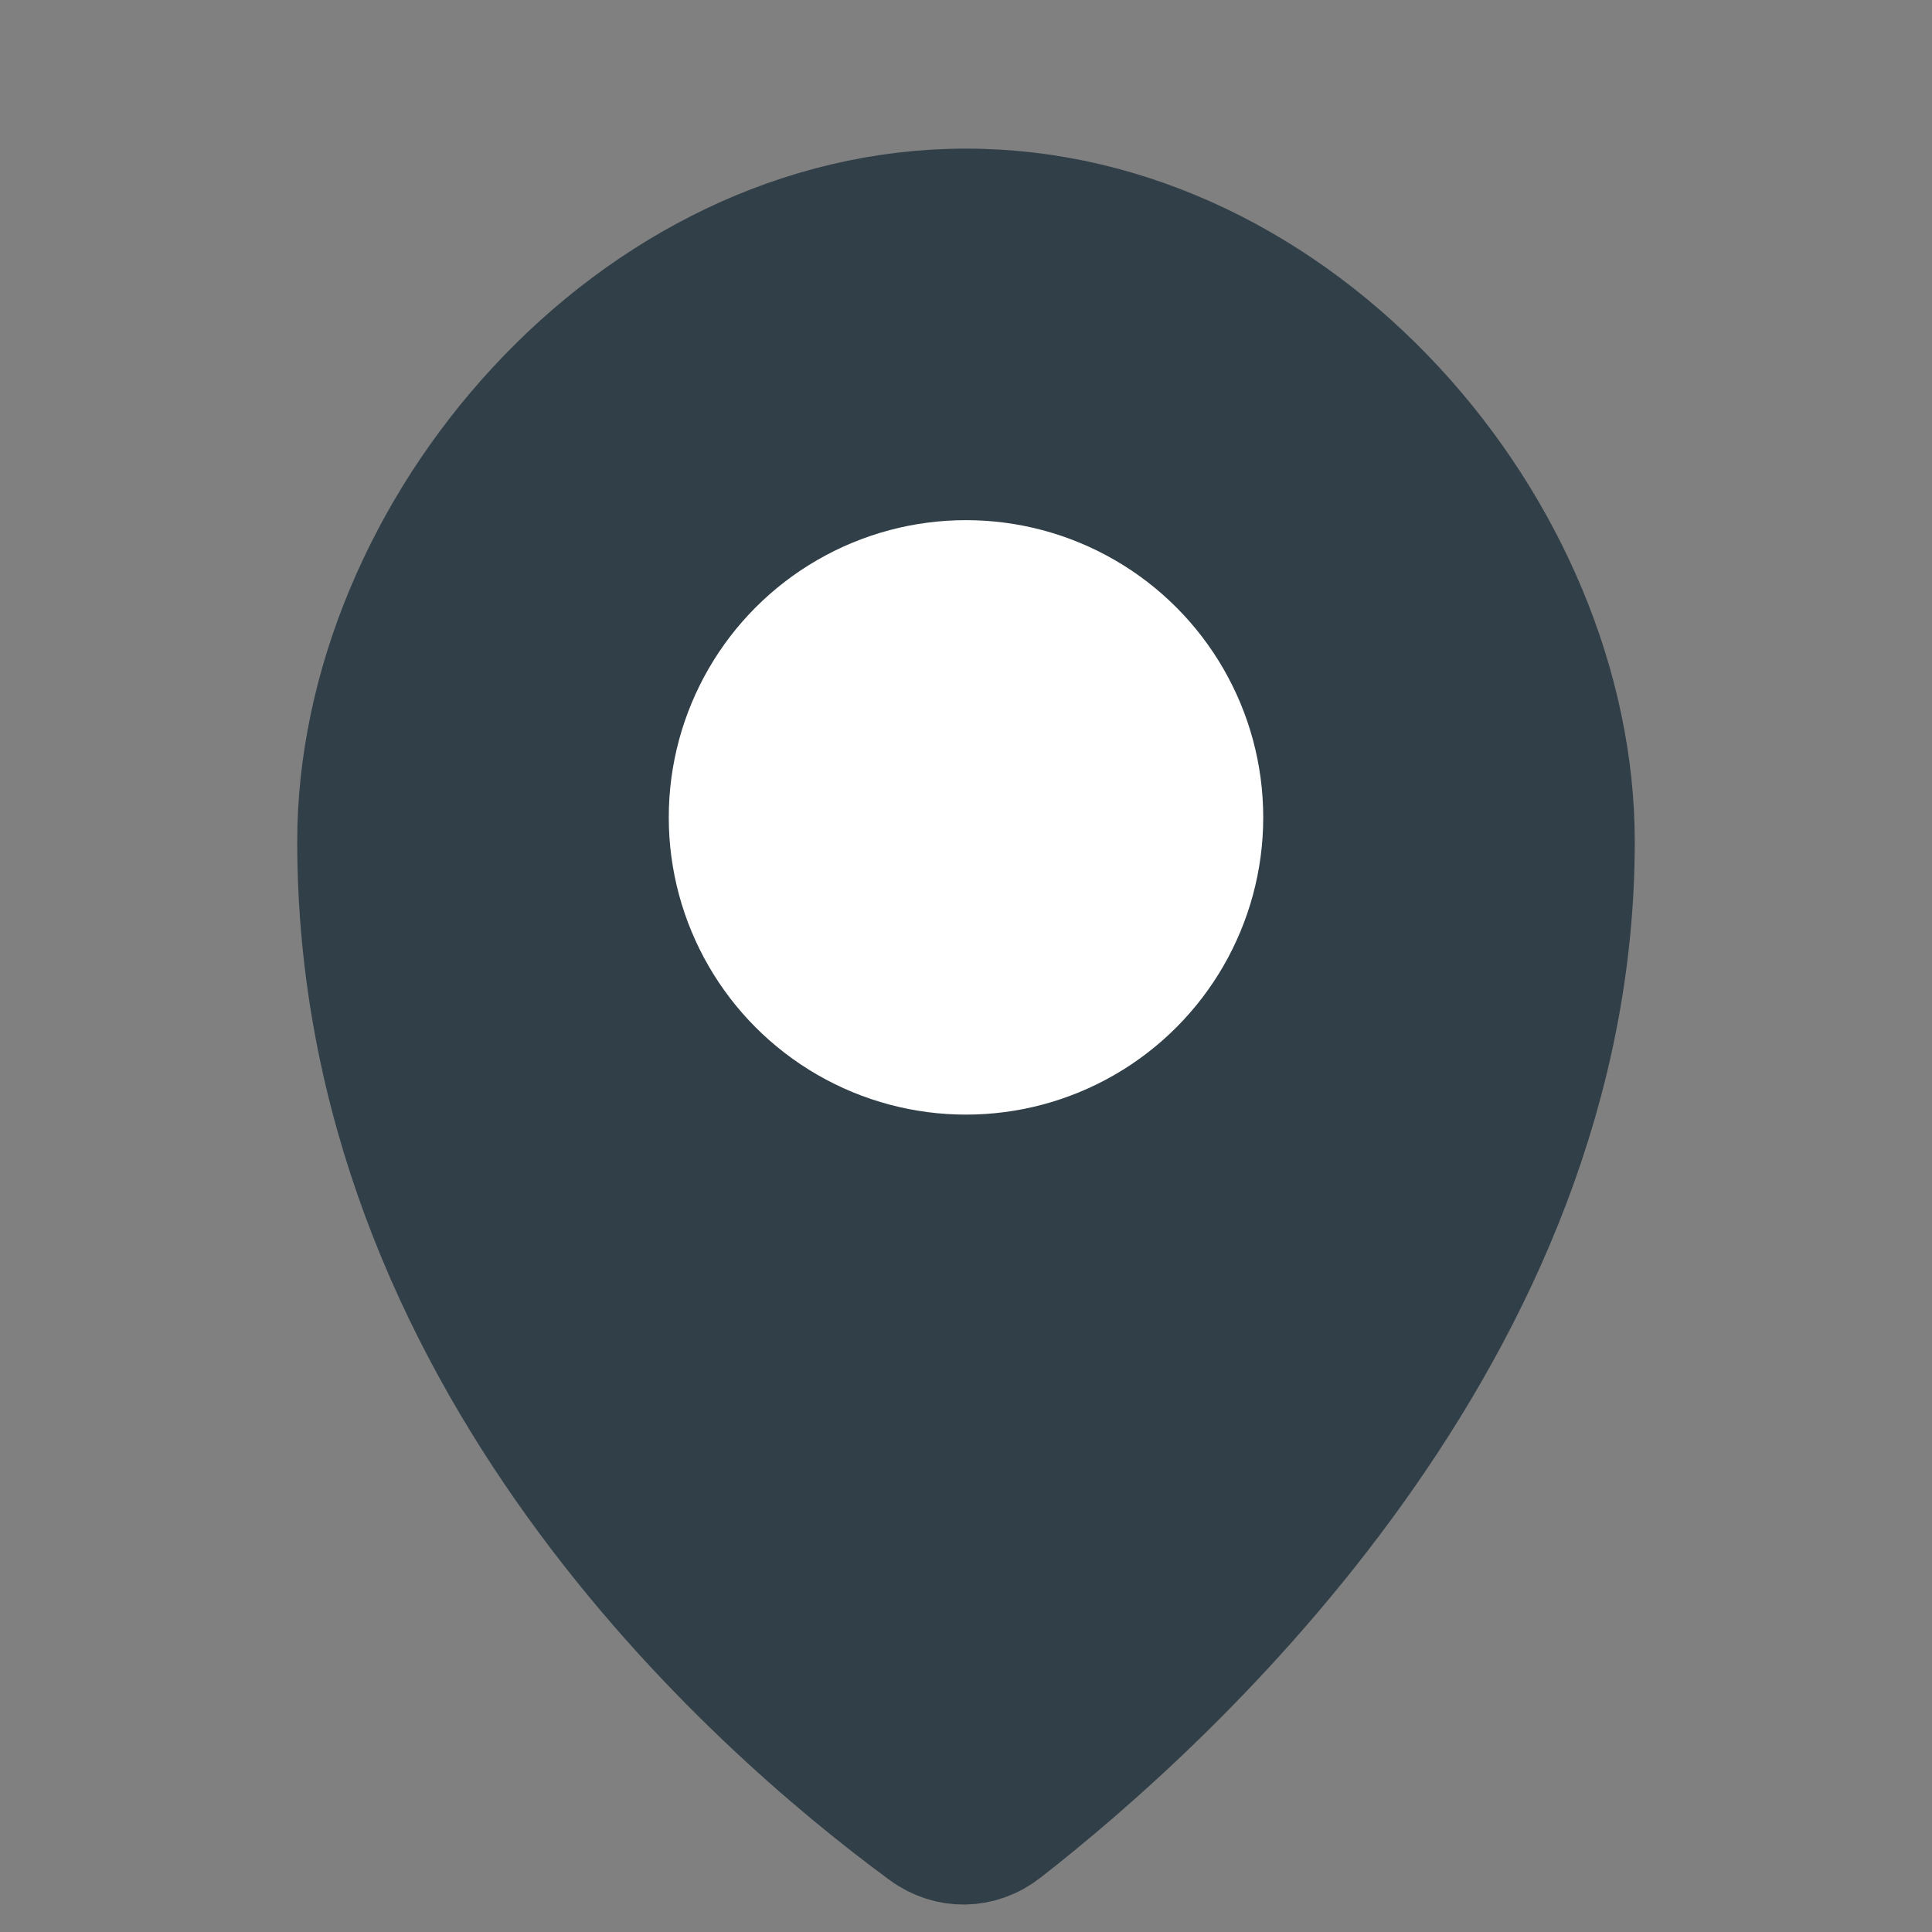
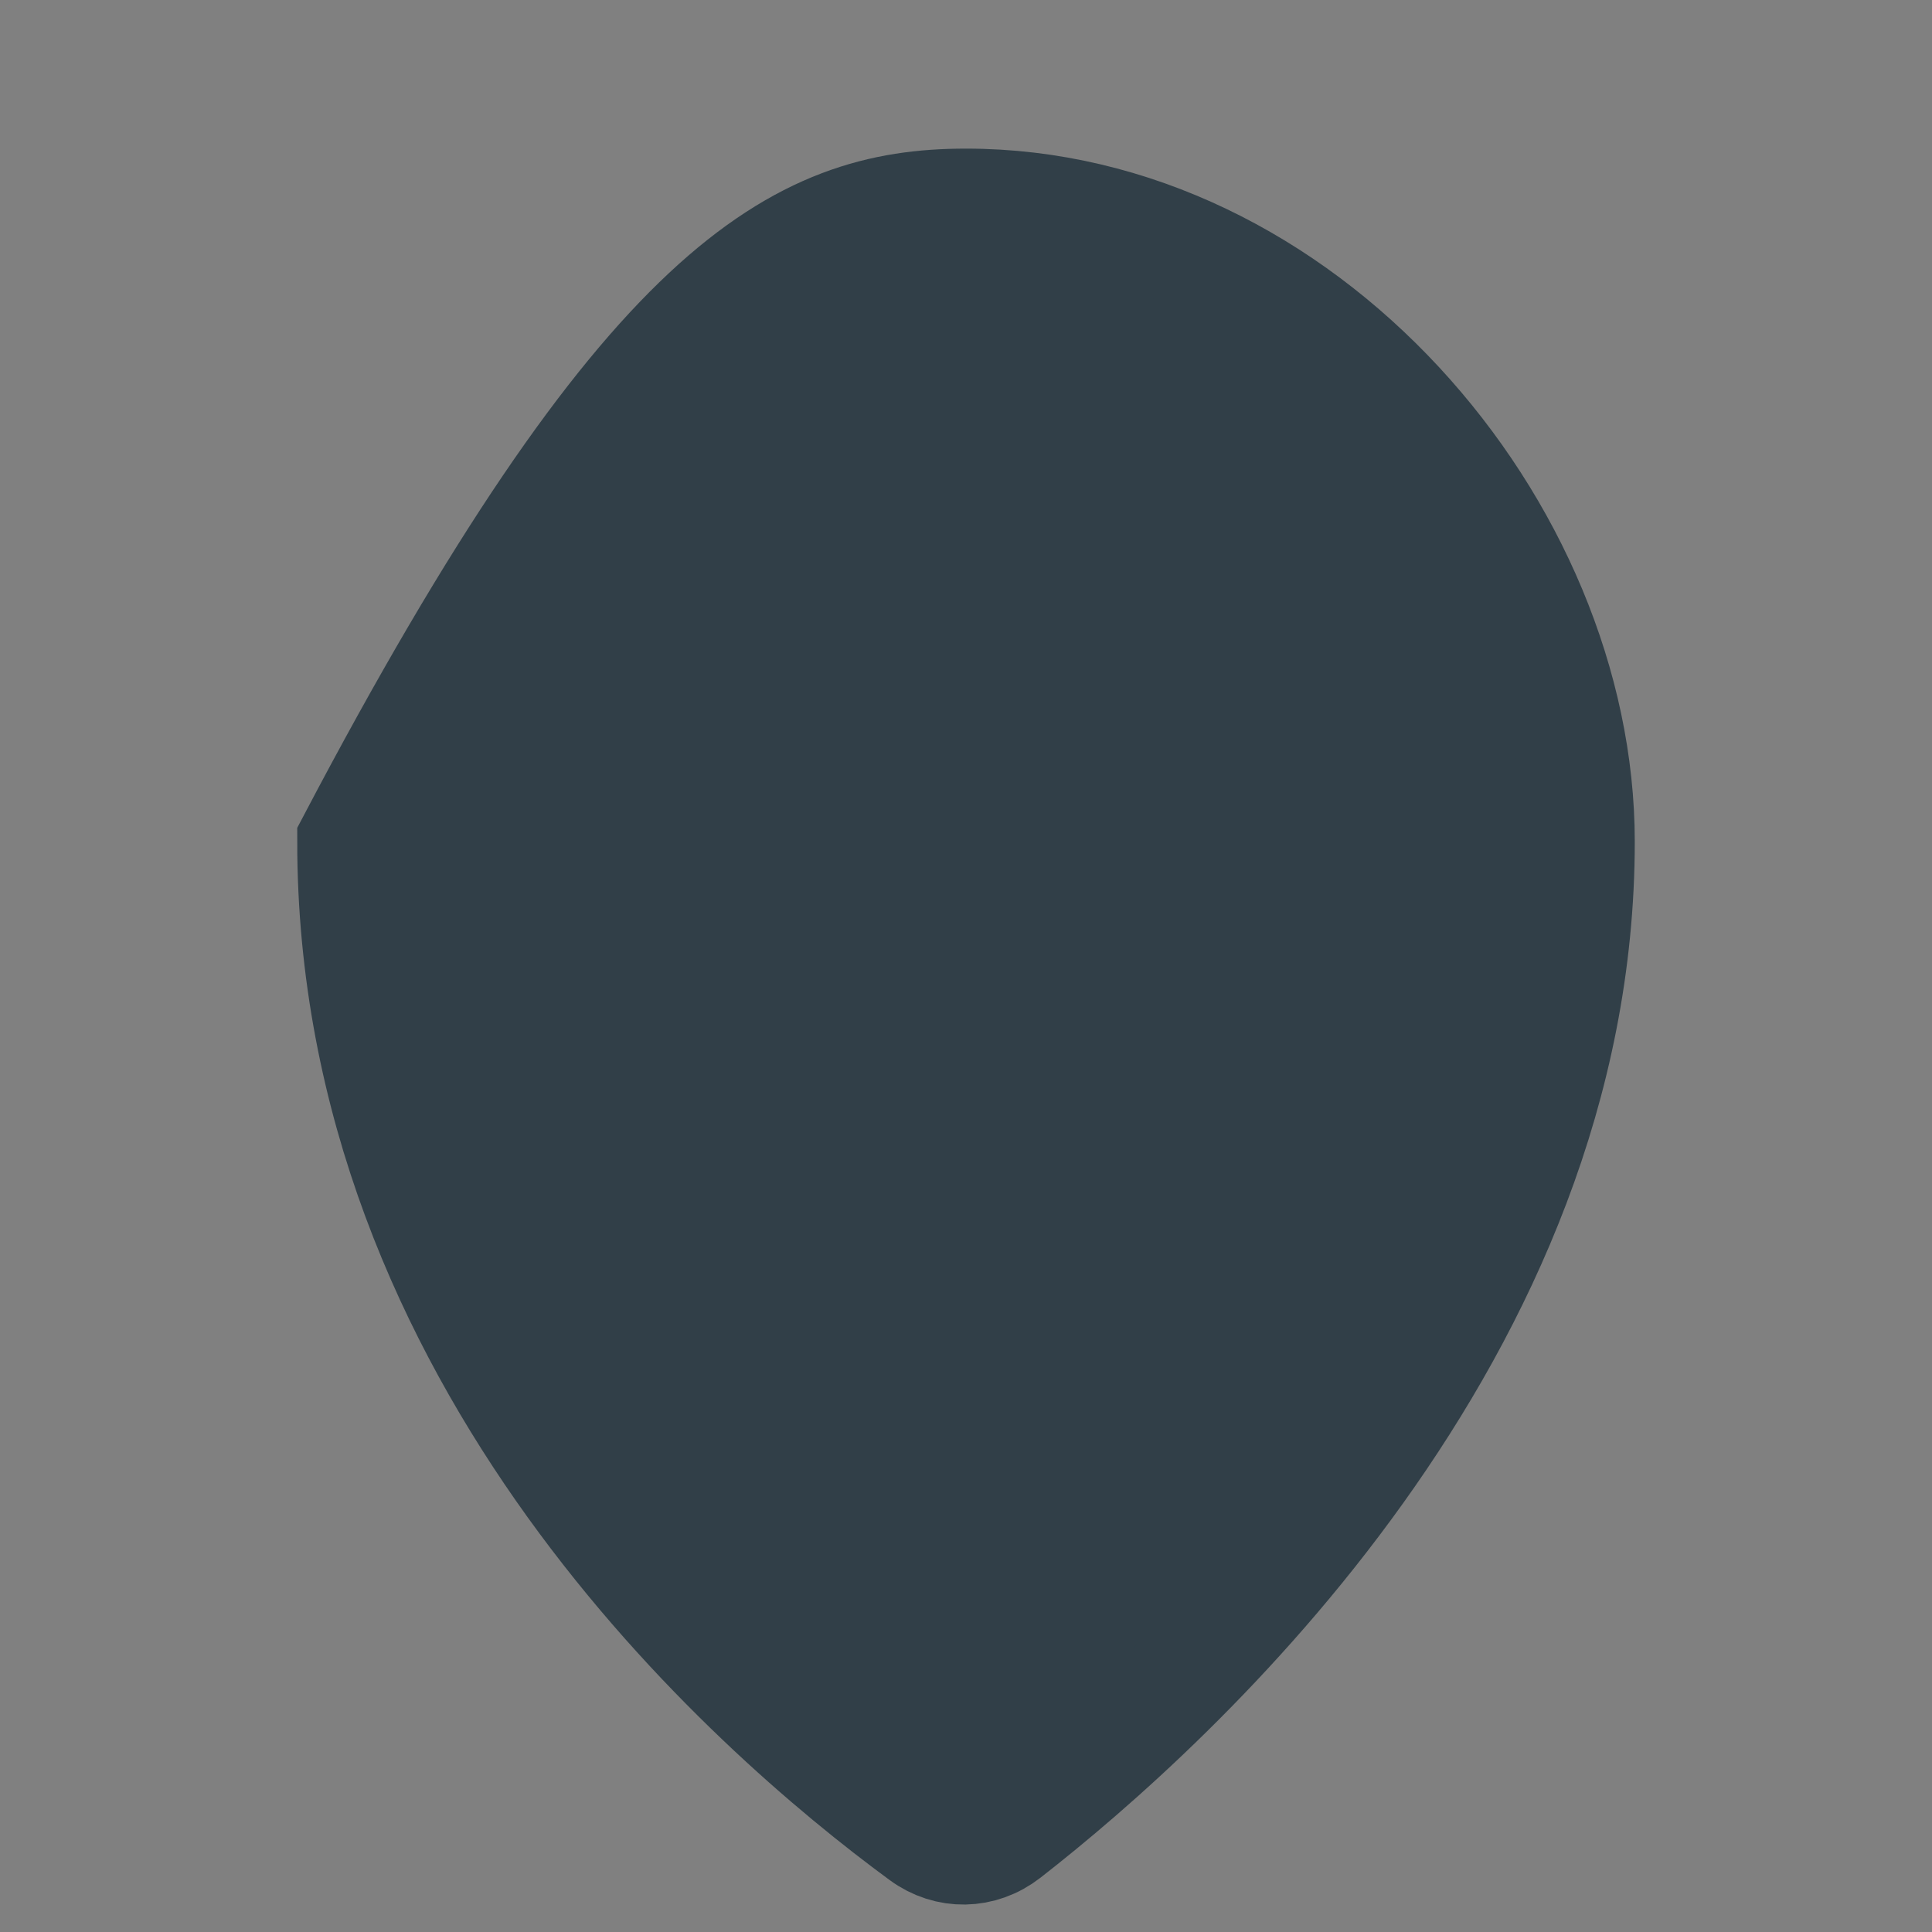
<svg xmlns="http://www.w3.org/2000/svg" width="26" height="26" viewBox="0 0 26 26" fill="none">
  <rect x="0" y="0" width="26" height="26" fill="#808080" stroke="none" />
-   <path d="M21.25 11.326C21.25 14.613 19.921 17.49 18.271 19.795C16.622 22.1 14.682 23.788 13.542 24.677C13.202 24.942 12.759 24.948 12.417 24.697C10.088 22.987 4.75 18.29 4.75 11.326C4.75 9.239 5.669 7.085 7.186 5.449C8.699 3.816 10.76 2.75 13 2.75C15.24 2.75 17.3 3.816 18.814 5.449C20.331 7.085 21.25 9.239 21.25 11.326Z" fill="#313F48" stroke="#313F48" stroke-width="1.5" />
-   <circle cx="13" cy="11" r="4" fill="white" />
+   <path d="M21.25 11.326C21.25 14.613 19.921 17.49 18.271 19.795C16.622 22.1 14.682 23.788 13.542 24.677C13.202 24.942 12.759 24.948 12.417 24.697C10.088 22.987 4.75 18.29 4.75 11.326C8.699 3.816 10.76 2.75 13 2.75C15.24 2.75 17.3 3.816 18.814 5.449C20.331 7.085 21.25 9.239 21.25 11.326Z" fill="#313F48" stroke="#313F48" stroke-width="1.5" />
</svg>